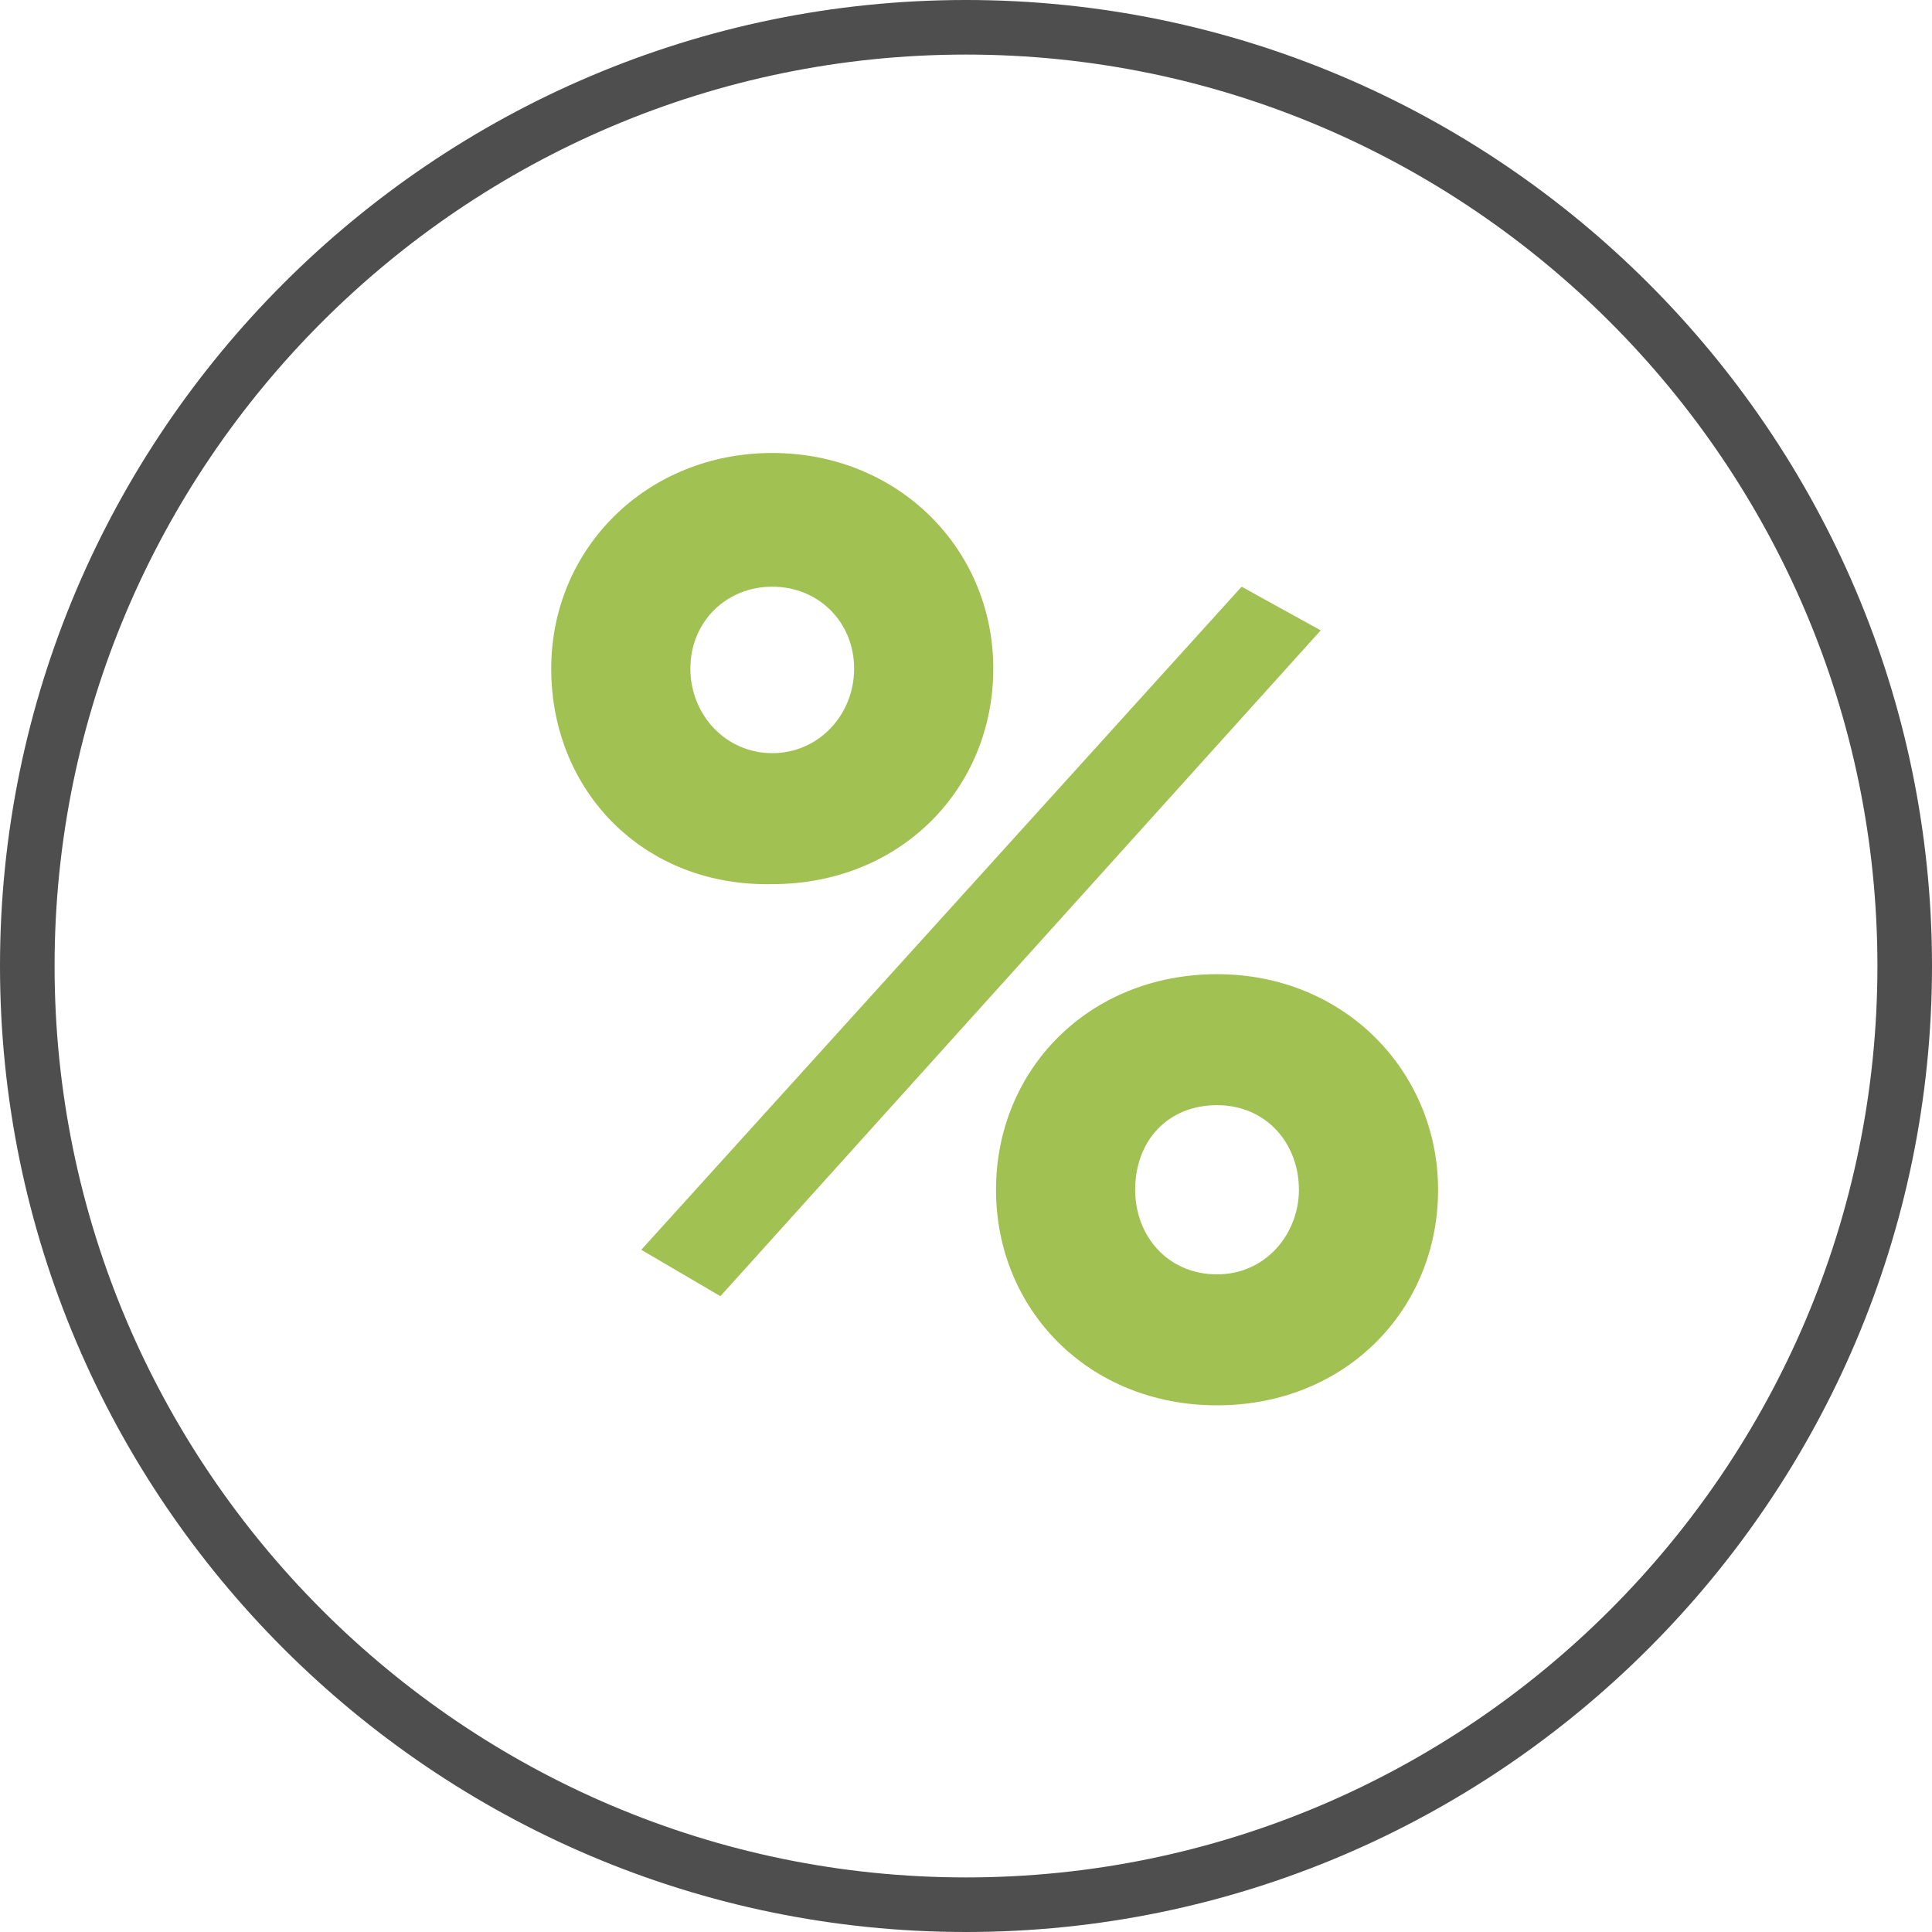
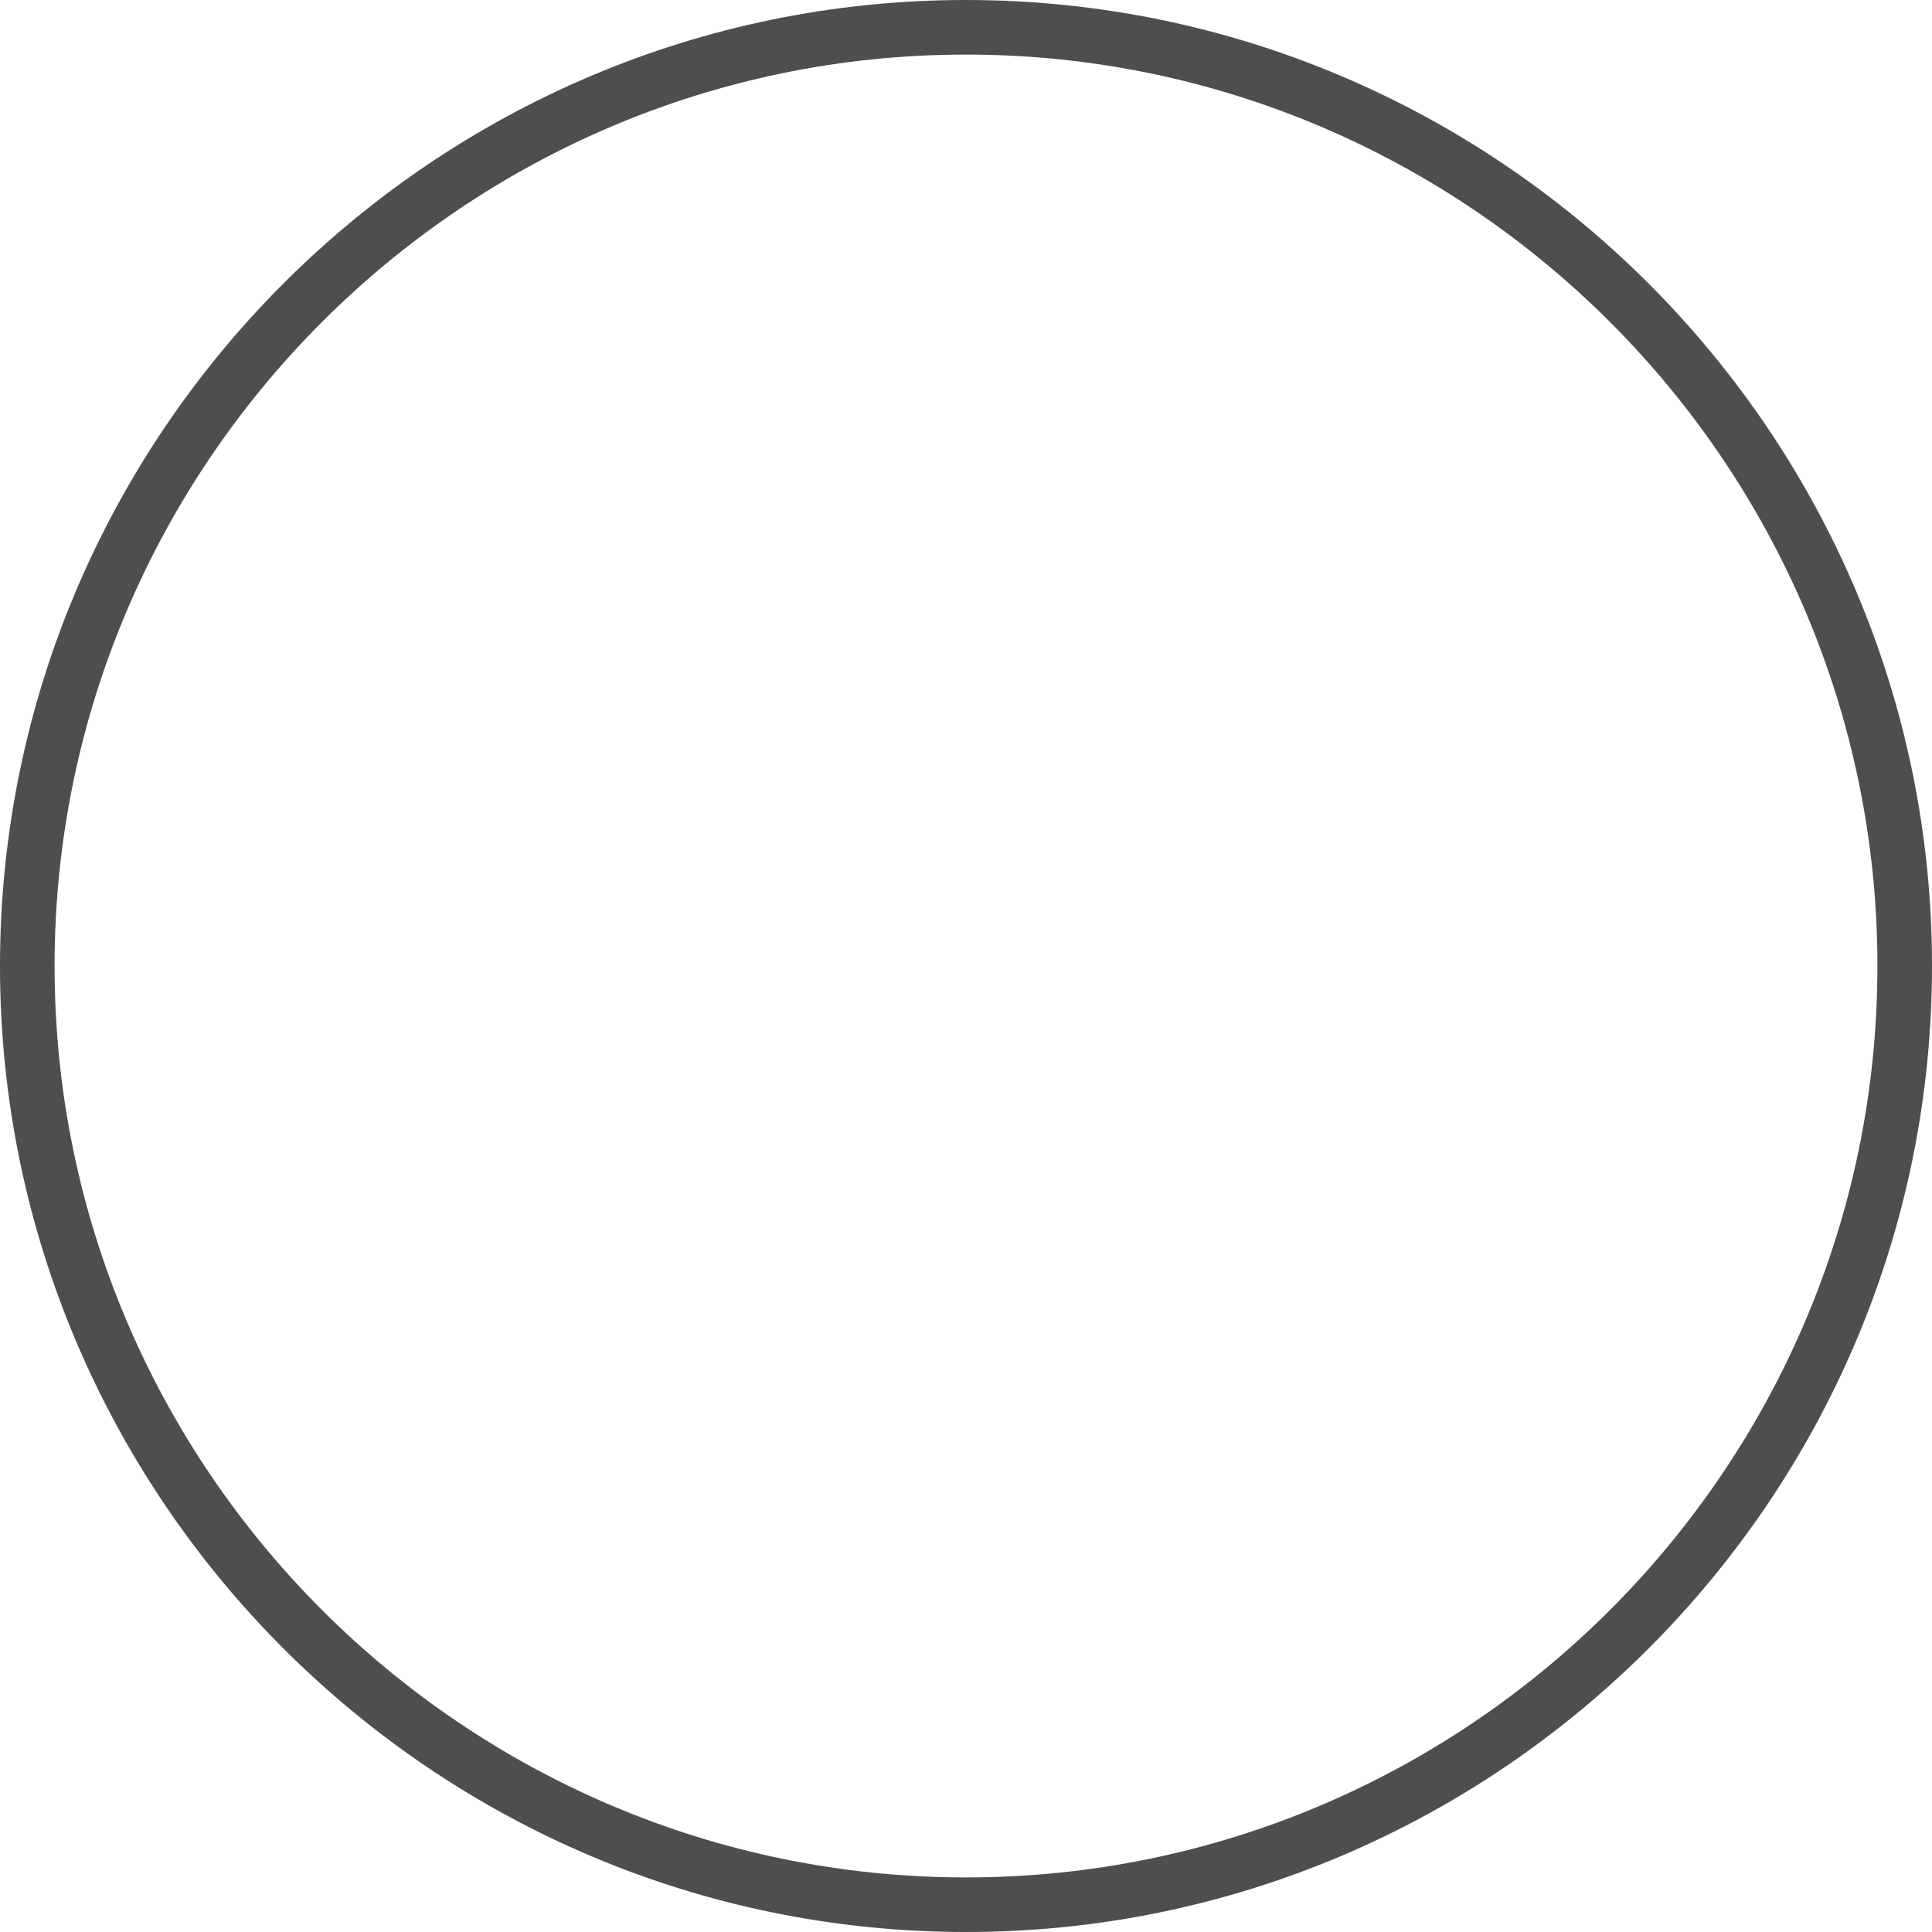
<svg xmlns="http://www.w3.org/2000/svg" version="1.1" id="Vrstva_5" x="0px" y="0px" viewBox="0 0 70.8 70.8" style="enable-background:new 0 0 70.8 70.8;" xml:space="preserve">
  <style type="text/css">
	.st0{fill:#4E4E4E;}
	.st1{fill:#A2C153;}
</style>
  <g>
    <g>
      <g>
        <path class="st0" d="M35.4,70.8C15.9,70.8,0,54.9,0,35.4S15.9,0,35.4,0s35.4,15.9,35.4,35.4S54.9,70.8,35.4,70.8z M35.4,2     C17,2,2,17,2,35.4s15,33.4,33.4,33.4s33.4-15,33.4-33.4S53.8,2,35.4,2z" />
      </g>
    </g>
    <g>
      <g>
-         <path class="st1" d="M20.2,24.5c0-4.4,3.5-7.9,8.1-7.9c4.6,0,8.1,3.5,8.1,7.9c0,4.4-3.4,7.9-8.1,7.9C23.6,32.5,20.2,29,20.2,24.5     z M45.5,21.5l2.9,1.6l-22,24.4l-2.9-1.7L45.5,21.5z M31.3,24.5c0-1.7-1.3-3-3-3c-1.7,0-3,1.3-3,3c0,1.7,1.3,3.1,3,3.1     C30,27.6,31.3,26.2,31.3,24.5z M36.5,43.6c0-4.4,3.4-7.9,8.1-7.9s8.1,3.6,8.1,7.9c0,4.4-3.4,7.9-8.1,7.9S36.5,48,36.5,43.6z      M47.6,43.6c0-1.7-1.2-3.1-3-3.1s-3,1.3-3,3.1c0,1.7,1.2,3.1,3,3.1S47.6,45.2,47.6,43.6z" />
-       </g>
+         </g>
    </g>
  </g>
</svg>